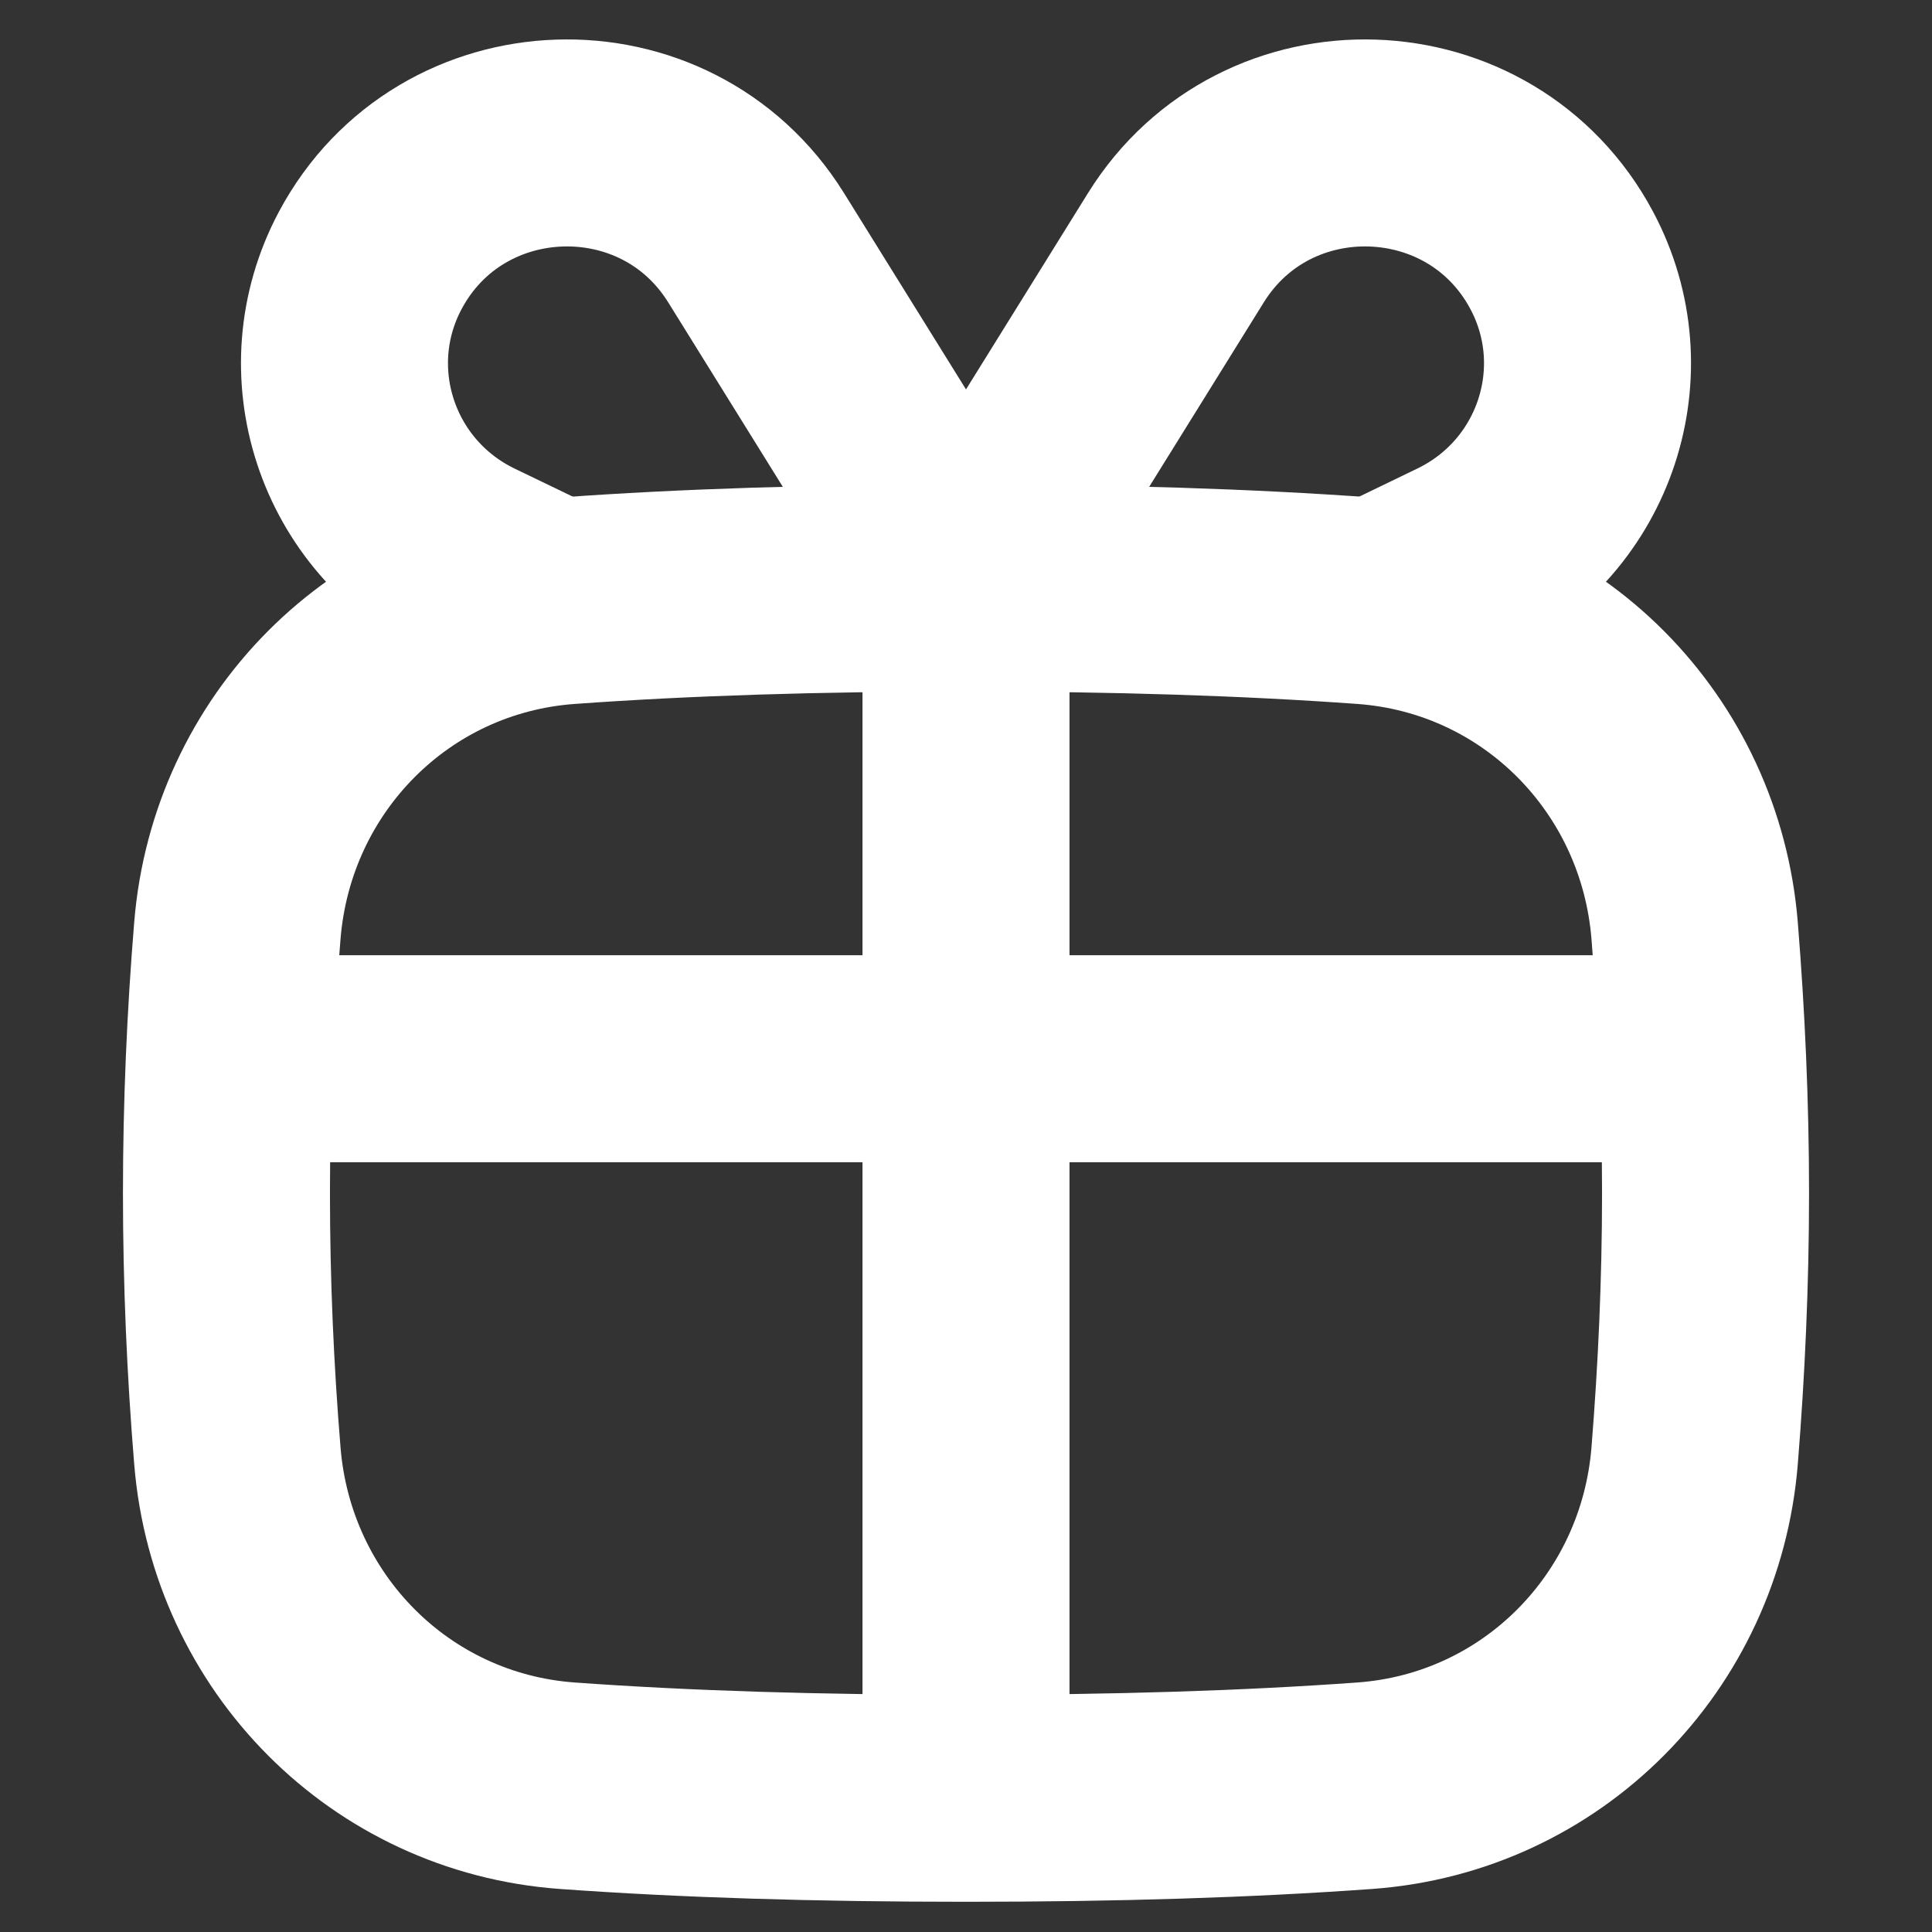
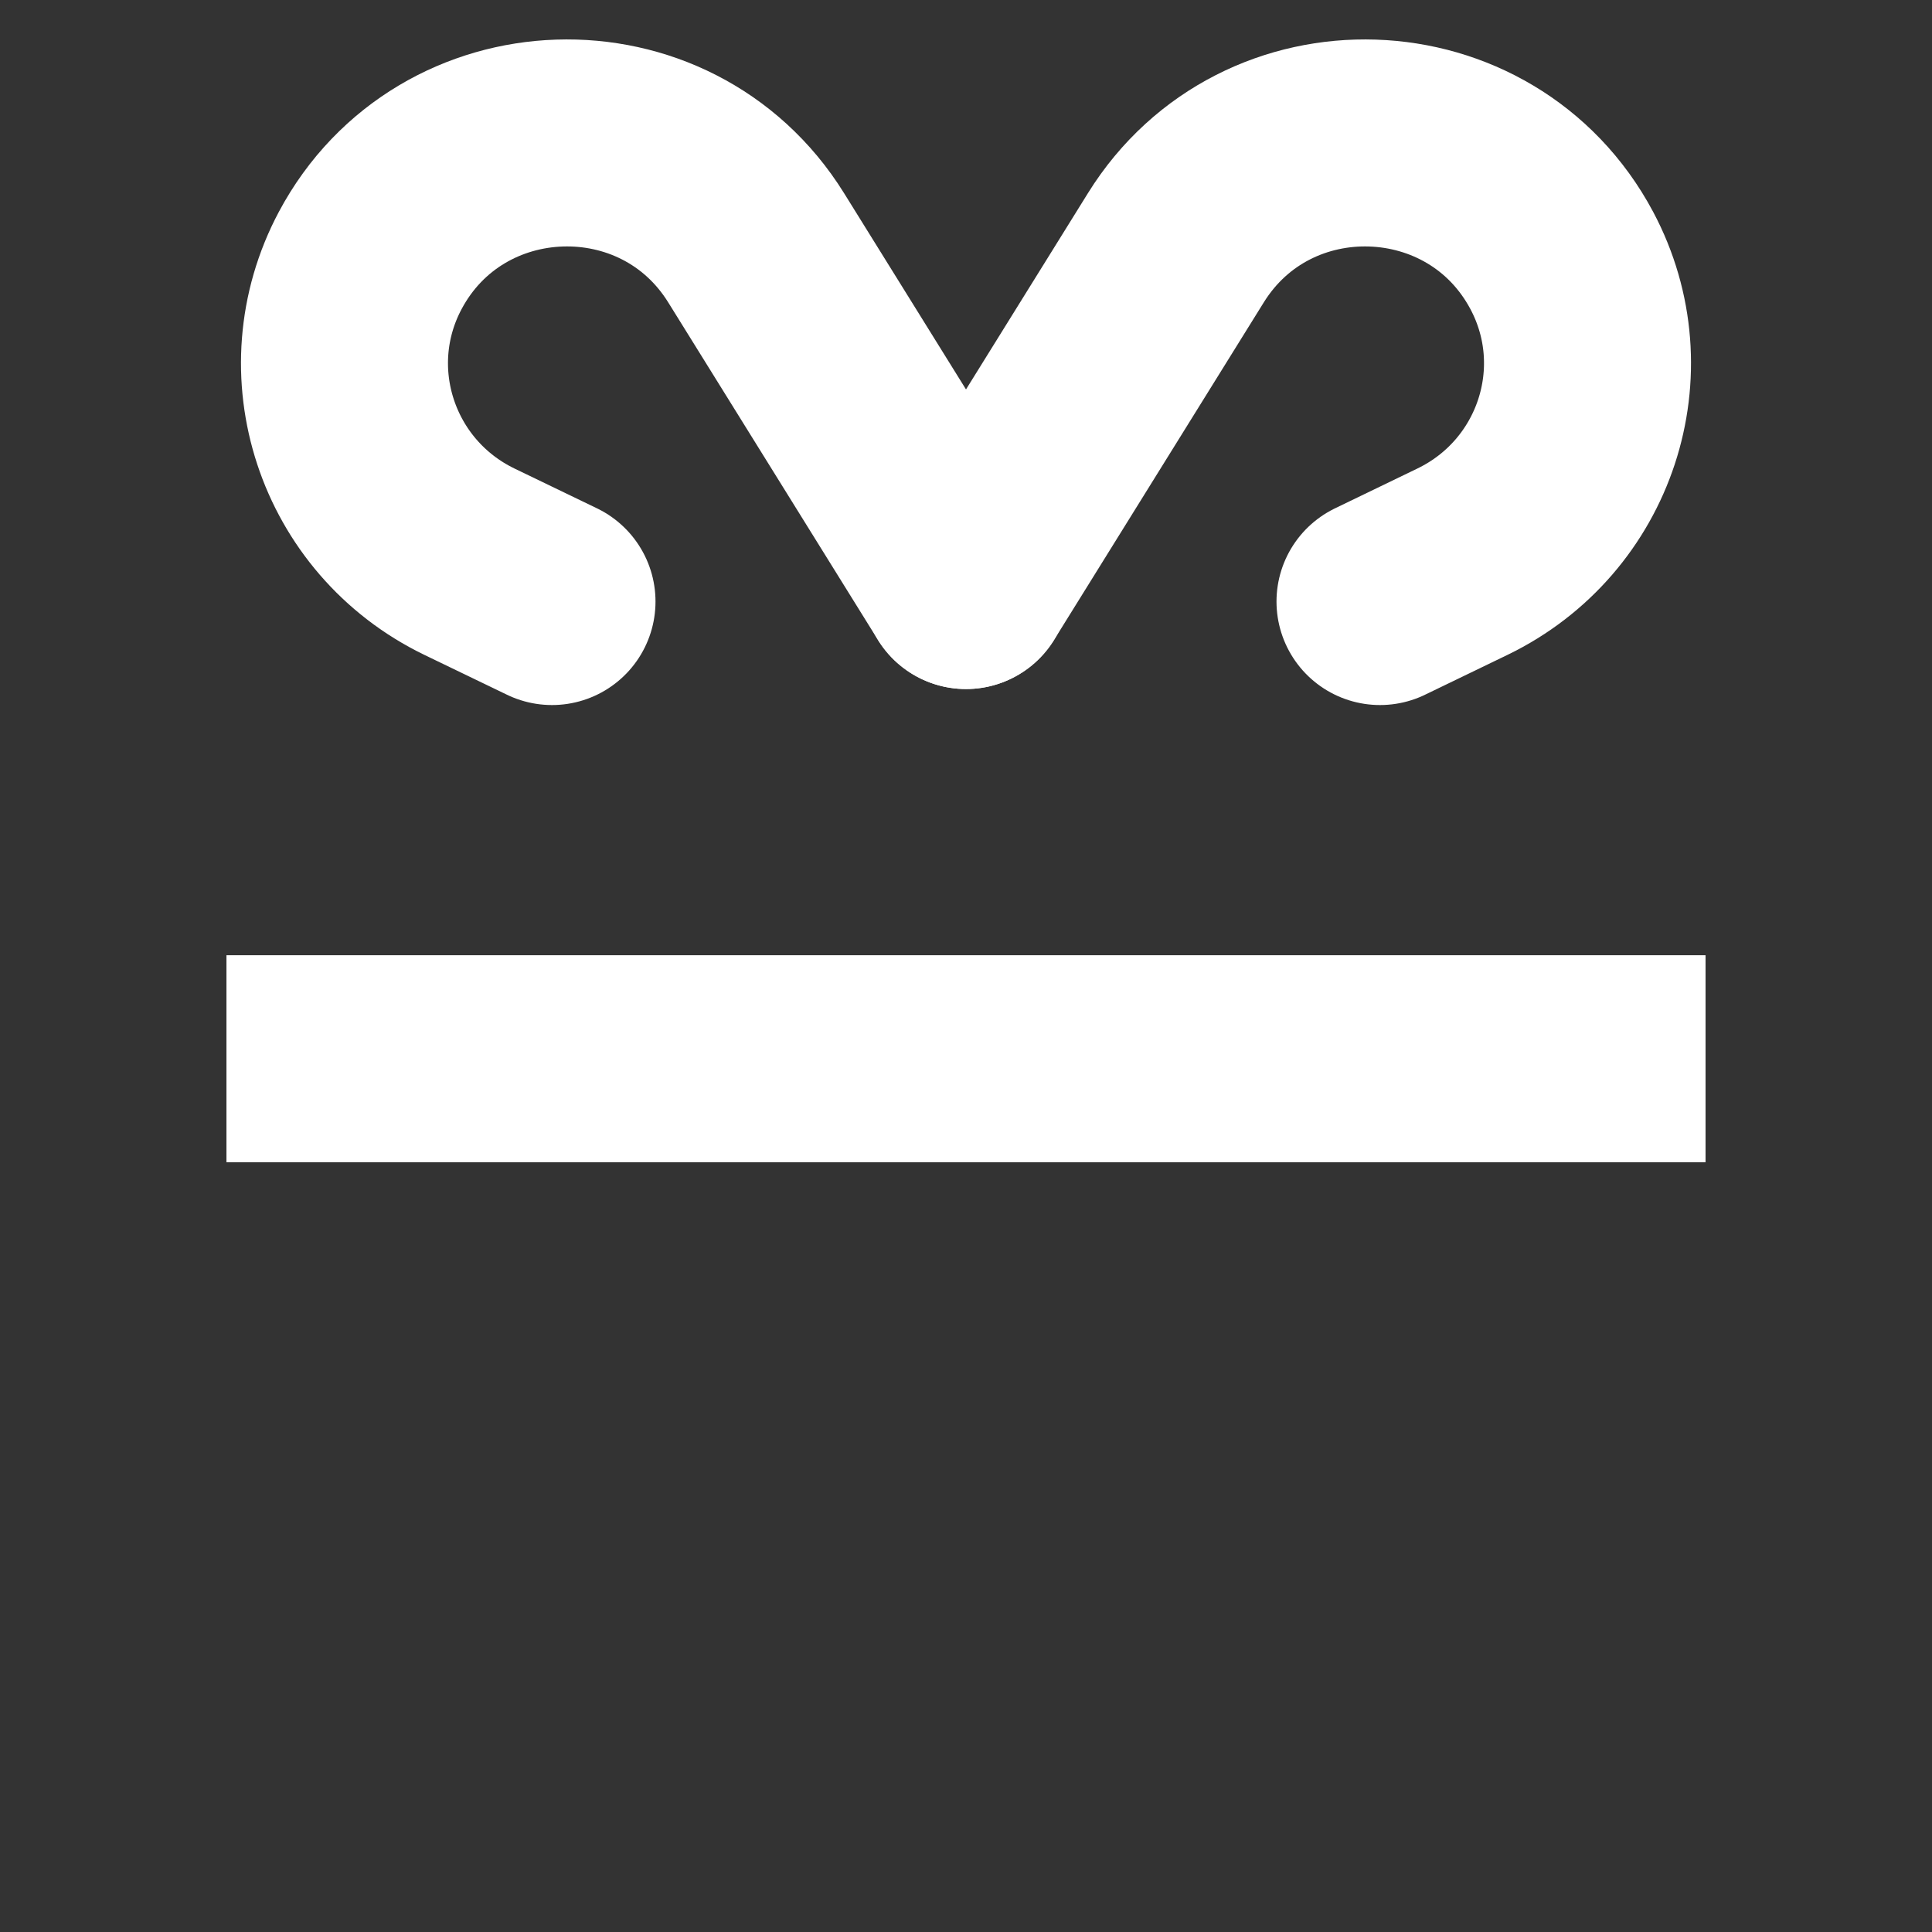
<svg xmlns="http://www.w3.org/2000/svg" width="14" height="14" viewBox="0 0 14 14" fill="none">
  <rect x="0" y="0" width="14" height="14" fill="#333333" stroke="none" />
-   <path d="M4.11 12.94C4.969 13.002 5.922 13.031 7 13.031C8.078 13.031 9.031 13.002 9.89 12.94C11.173 12.847 12.176 11.831 12.28 10.549C12.33 9.927 12.359 9.294 12.359 8.646C12.359 7.999 12.33 7.366 12.28 6.744C12.176 5.462 11.173 4.446 9.89 4.353C9.031 4.291 8.078 4.261 7 4.261C5.922 4.261 4.969 4.291 4.11 4.353C2.827 4.446 1.824 5.462 1.72 6.744C1.669 7.366 1.641 7.999 1.641 8.646C1.641 9.294 1.669 9.927 1.72 10.549C1.824 11.831 2.827 12.847 4.11 12.94Z" stroke="white" stroke-width="1.5" />
  <path d="M1.641 7.672H12.359" stroke="white" stroke-width="1.5" />
-   <path d="M7 13.031V4.261" stroke="white" stroke-width="1.5" />
  <path d="M7 4.243L8.521 1.795C9.175 0.743 10.734 0.794 11.317 1.887C11.742 2.685 11.416 3.674 10.598 4.07L10 4.359" stroke="white" stroke-width="1.5" stroke-linecap="round" stroke-linejoin="round" />
  <path d="M7 4.243L5.479 1.795C4.825 0.743 3.266 0.794 2.683 1.887C2.258 2.685 2.584 3.674 3.401 4.07L4 4.359" stroke="white" stroke-width="1.5" stroke-linecap="round" stroke-linejoin="round" />
</svg>